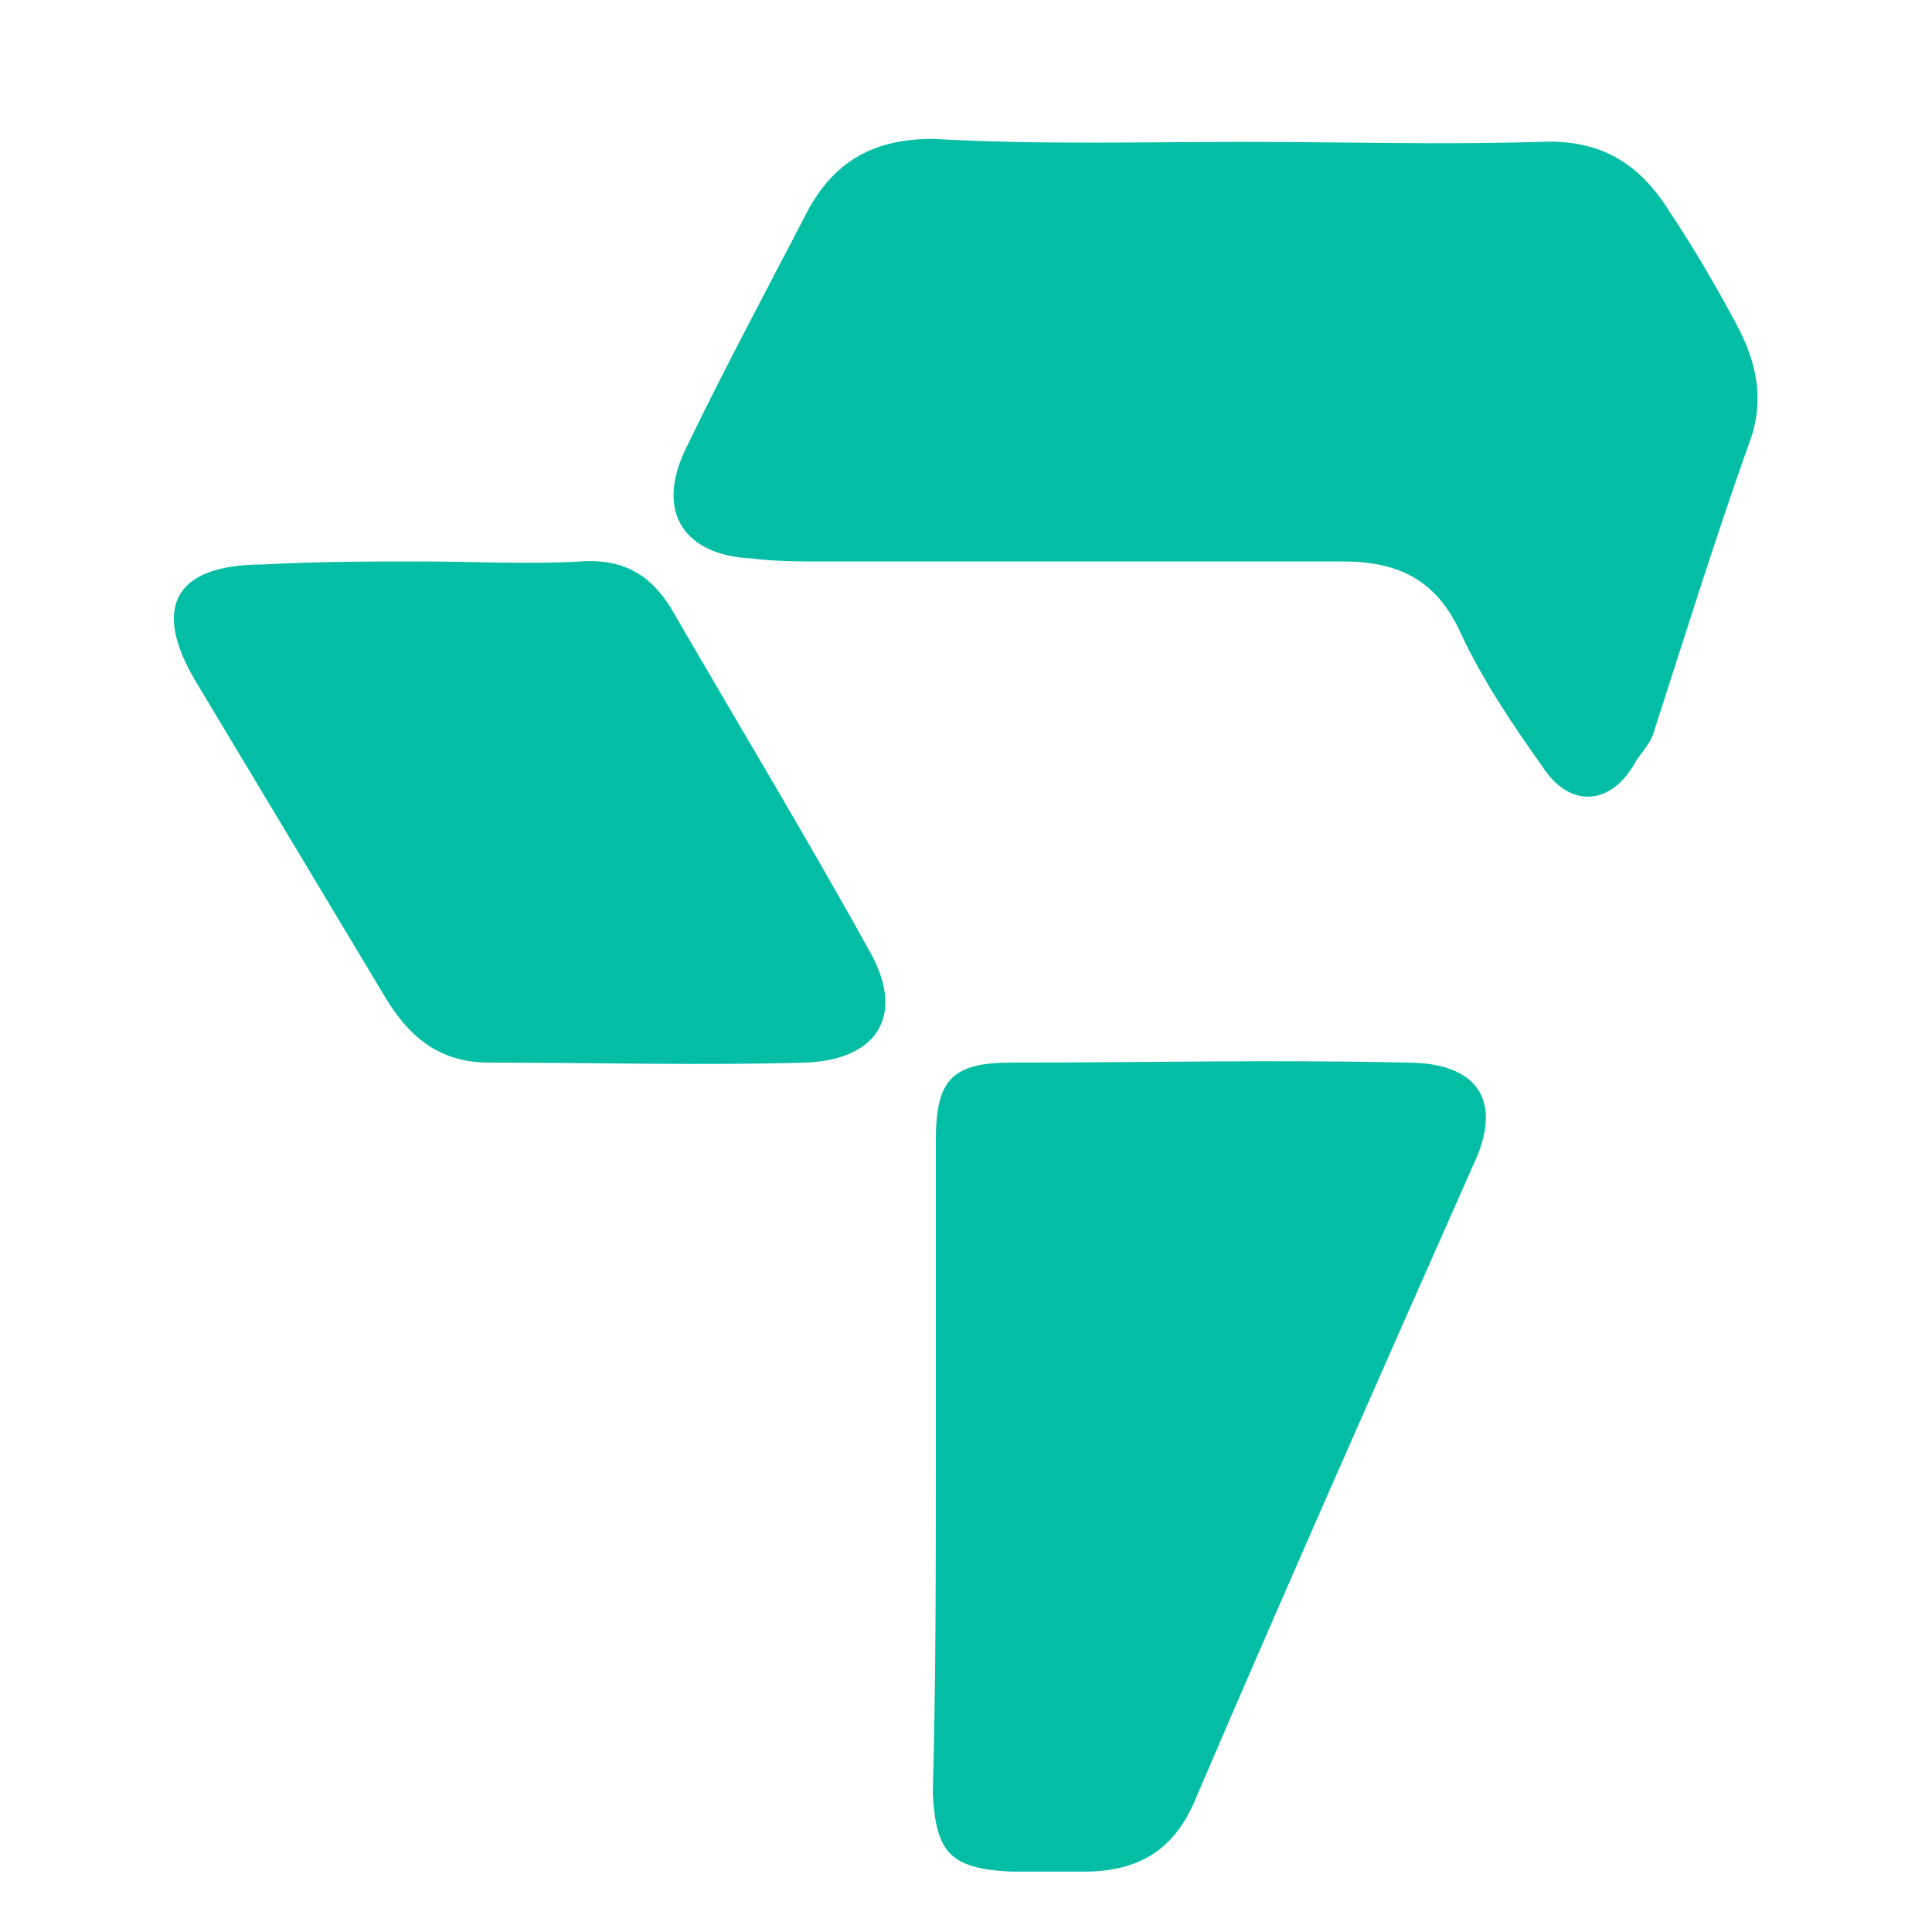
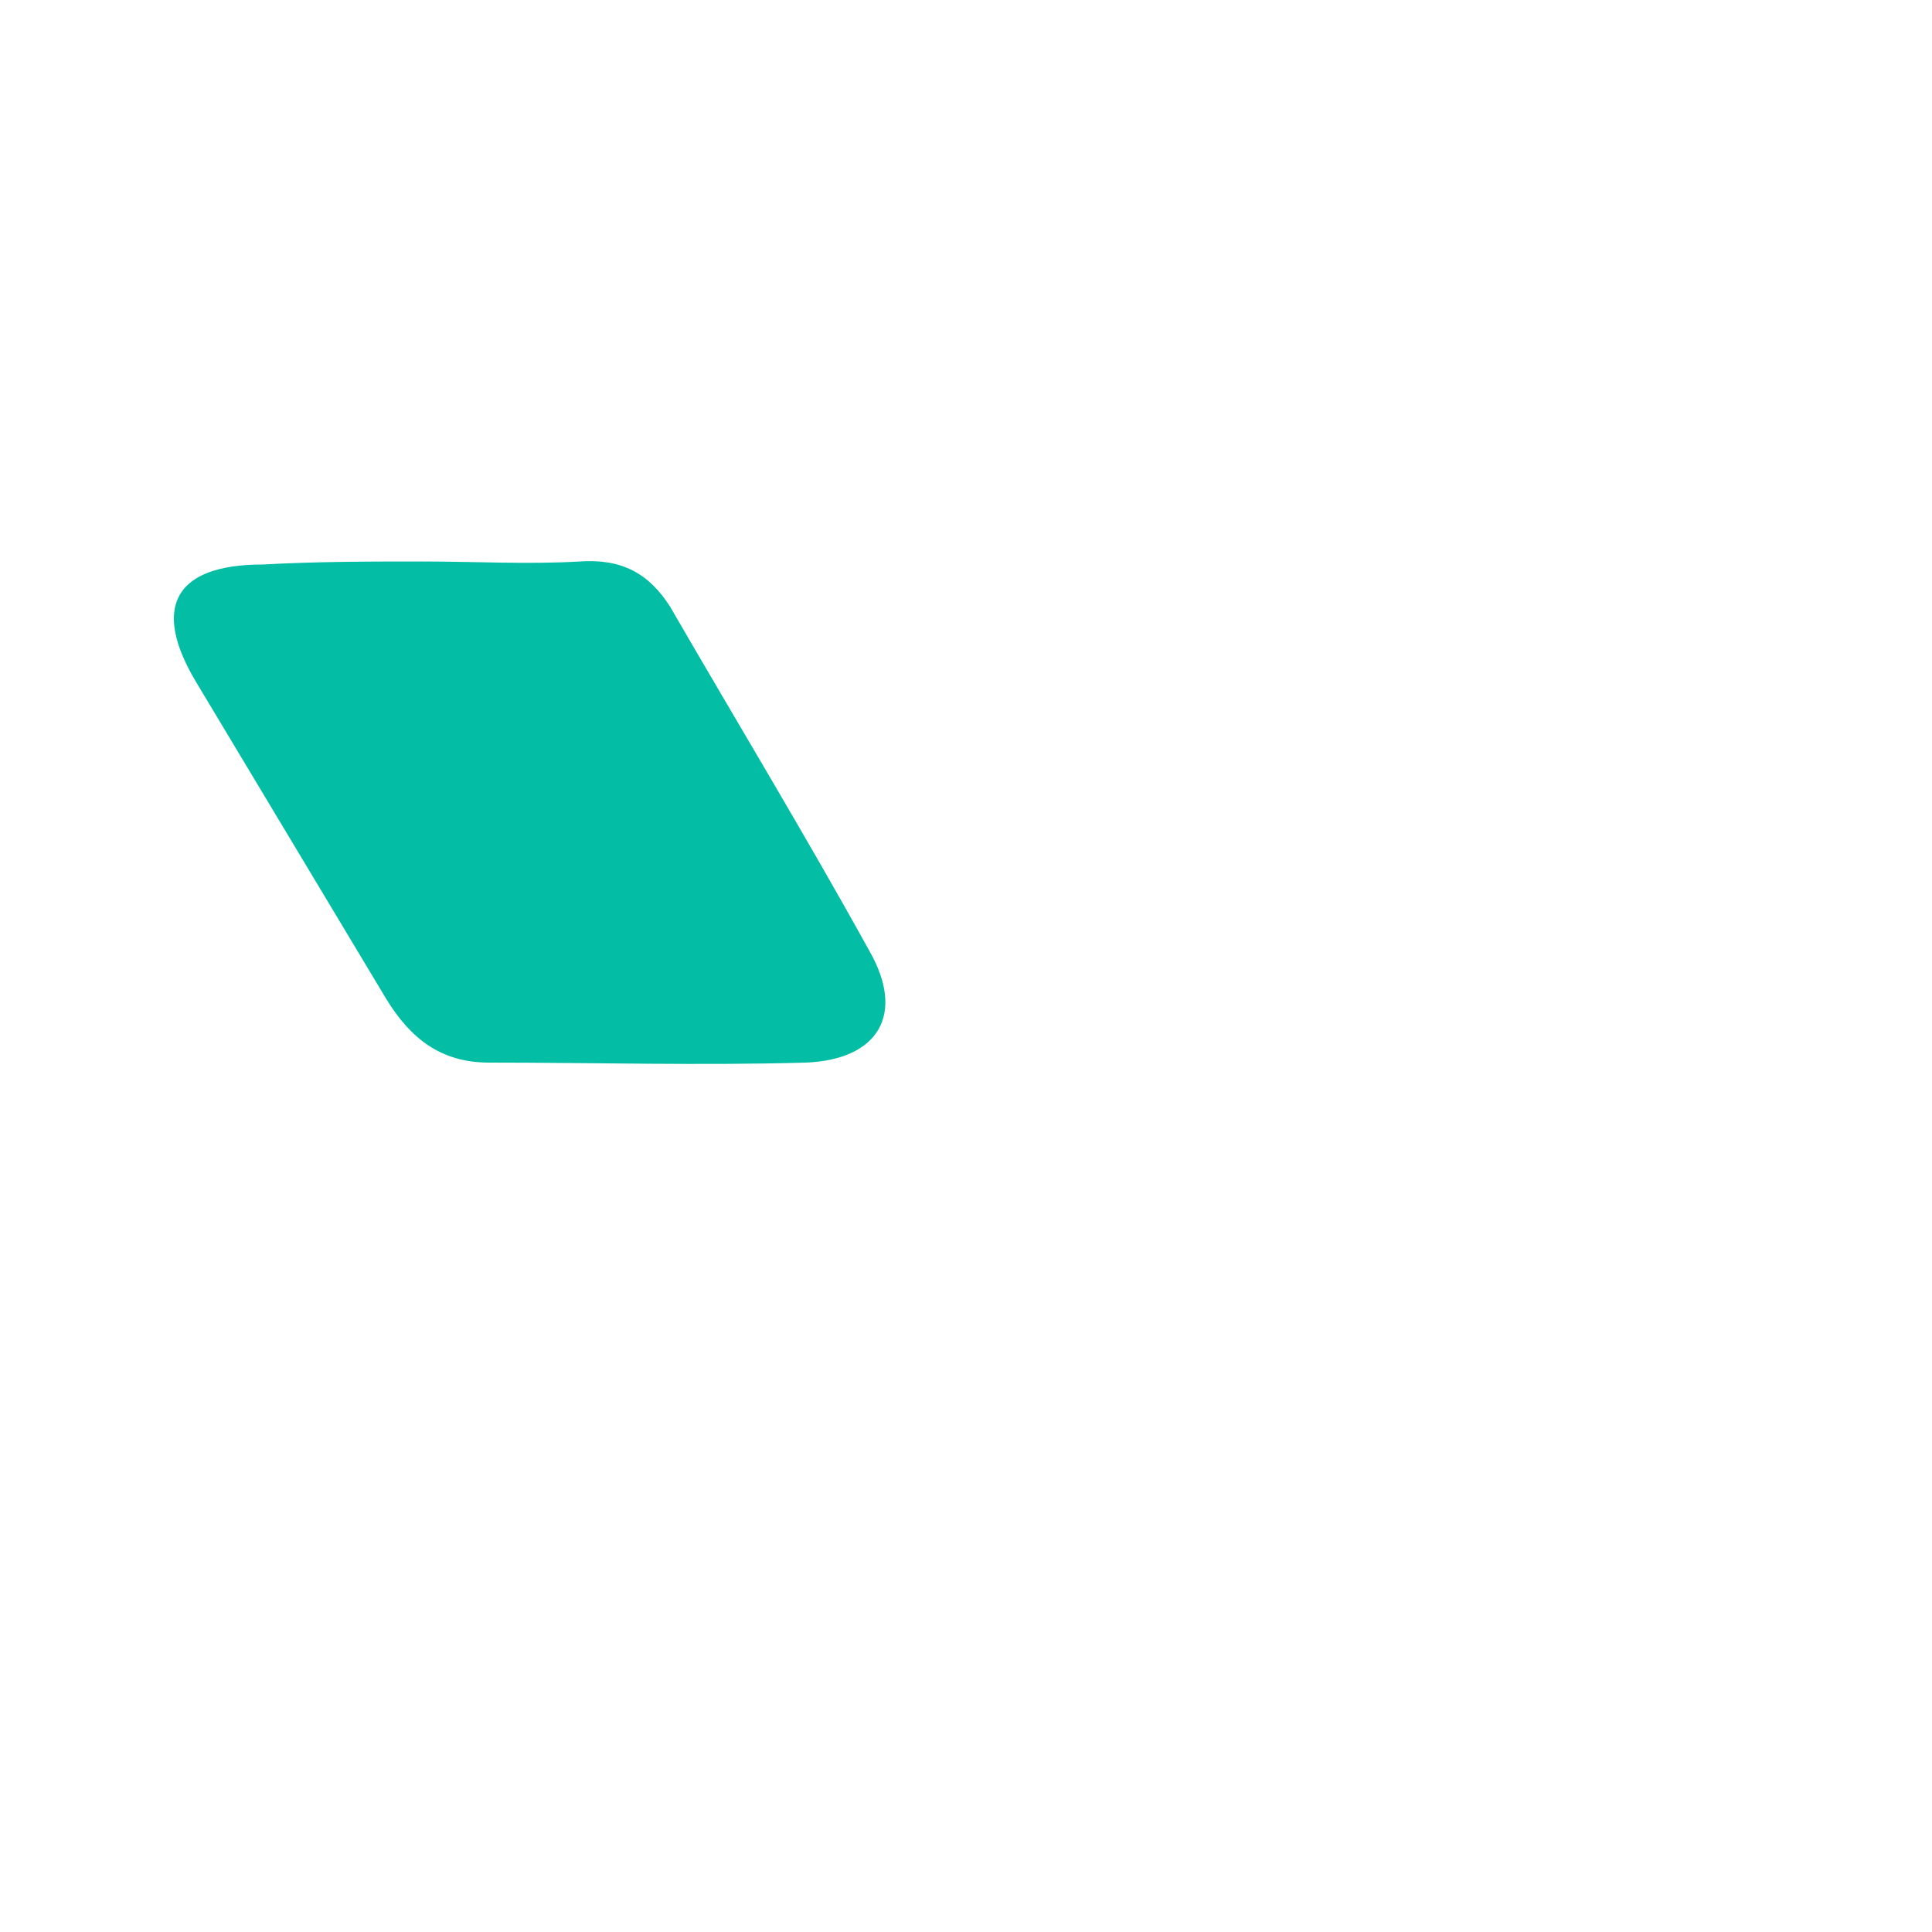
<svg xmlns="http://www.w3.org/2000/svg" version="1.1" id="图层_1" x="0px" y="0px" viewBox="0 0 64 64" style="enable-background:new 0 0 64 64;" xml:space="preserve">
  <style type="text/css">
	.st0{fill:#03BEA5;}
</style>
  <g>
-     <path class="st0" d="M41.2,4.7c3.3,0,6.5,0.1,9.8,0c2-0.1,3.3,0.7,4.3,2.3c0.8,1.2,1.5,2.4,2.2,3.7c0.7,1.3,1,2.6,0.4,4.1   c-1.1,3.1-2.1,6.3-3.1,9.4c-0.1,0.4-0.4,0.7-0.6,1c-0.8,1.5-2.2,1.6-3.1,0.2c-1-1.4-2-2.9-2.7-4.4c-0.8-1.8-2.1-2.4-3.9-2.4   c-5.7,0-11.4,0-17.2,0c-0.8,0-1.6,0-2.4-0.1c-2.2-0.1-3.2-1.5-2.2-3.6c1.3-2.7,2.7-5.3,4.1-8c0.9-1.6,2.2-2.3,4.1-2.3   C34.4,4.8,37.8,4.7,41.2,4.7z" />
-     <path class="st0" d="M31,48.5c0-3.6,0-7.2,0-10.7c0-2,0.5-2.6,2.5-2.6c4.4,0,8.7-0.1,13.1,0c2.4,0,3.2,1.3,2.2,3.4   c-3.1,7-6.2,14-9.2,21c-0.7,1.7-1.9,2.4-3.7,2.4c-0.8,0-1.6,0-2.4,0c-2-0.1-2.5-0.6-2.6-2.6C31,55.8,31,52.2,31,48.5z" />
    <path class="st0" d="M14,18.6c1.7,0,3.5,0.1,5.2,0c1.4-0.1,2.3,0.4,3,1.5c2.2,3.8,4.5,7.6,6.6,11.4c1.2,2.1,0.3,3.6-2.1,3.7   c-3.5,0.1-7,0-10.5,0c-1.6,0-2.6-0.8-3.4-2.1c-2.1-3.5-4.2-7-6.3-10.5c-1.5-2.5-0.7-3.9,2.2-3.9C10.5,18.6,12.3,18.6,14,18.6z" />
  </g>
</svg>